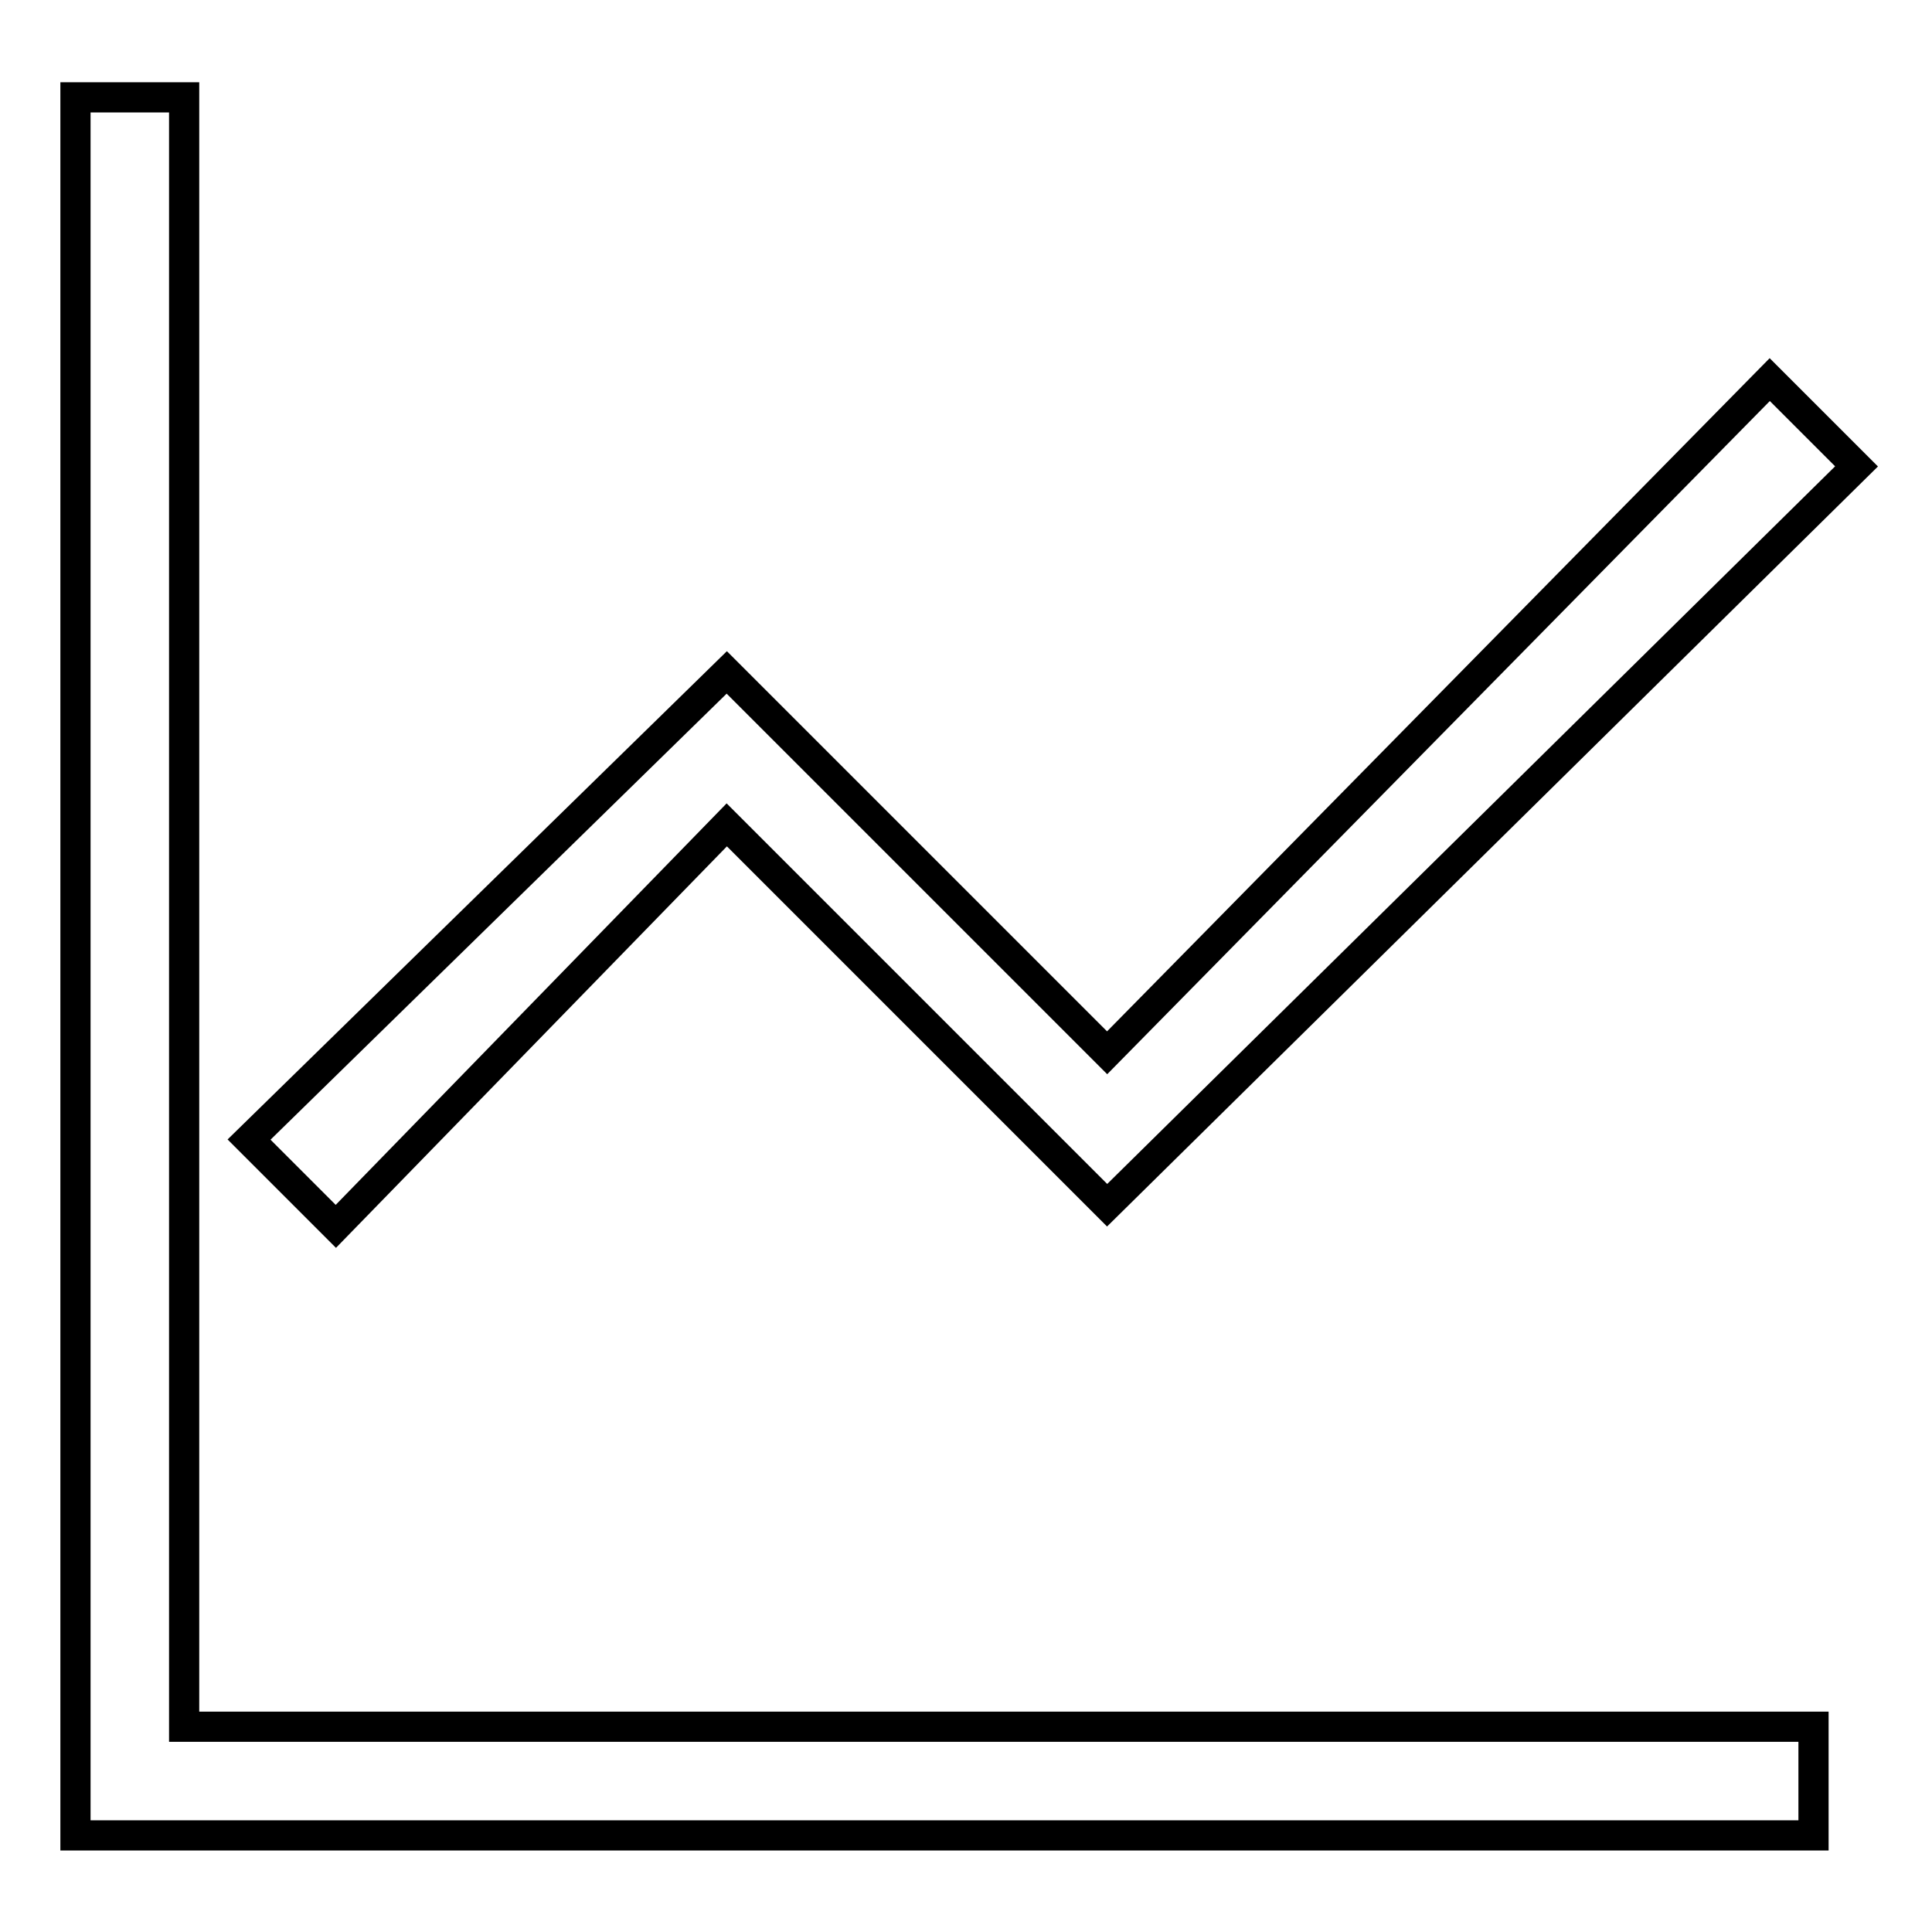
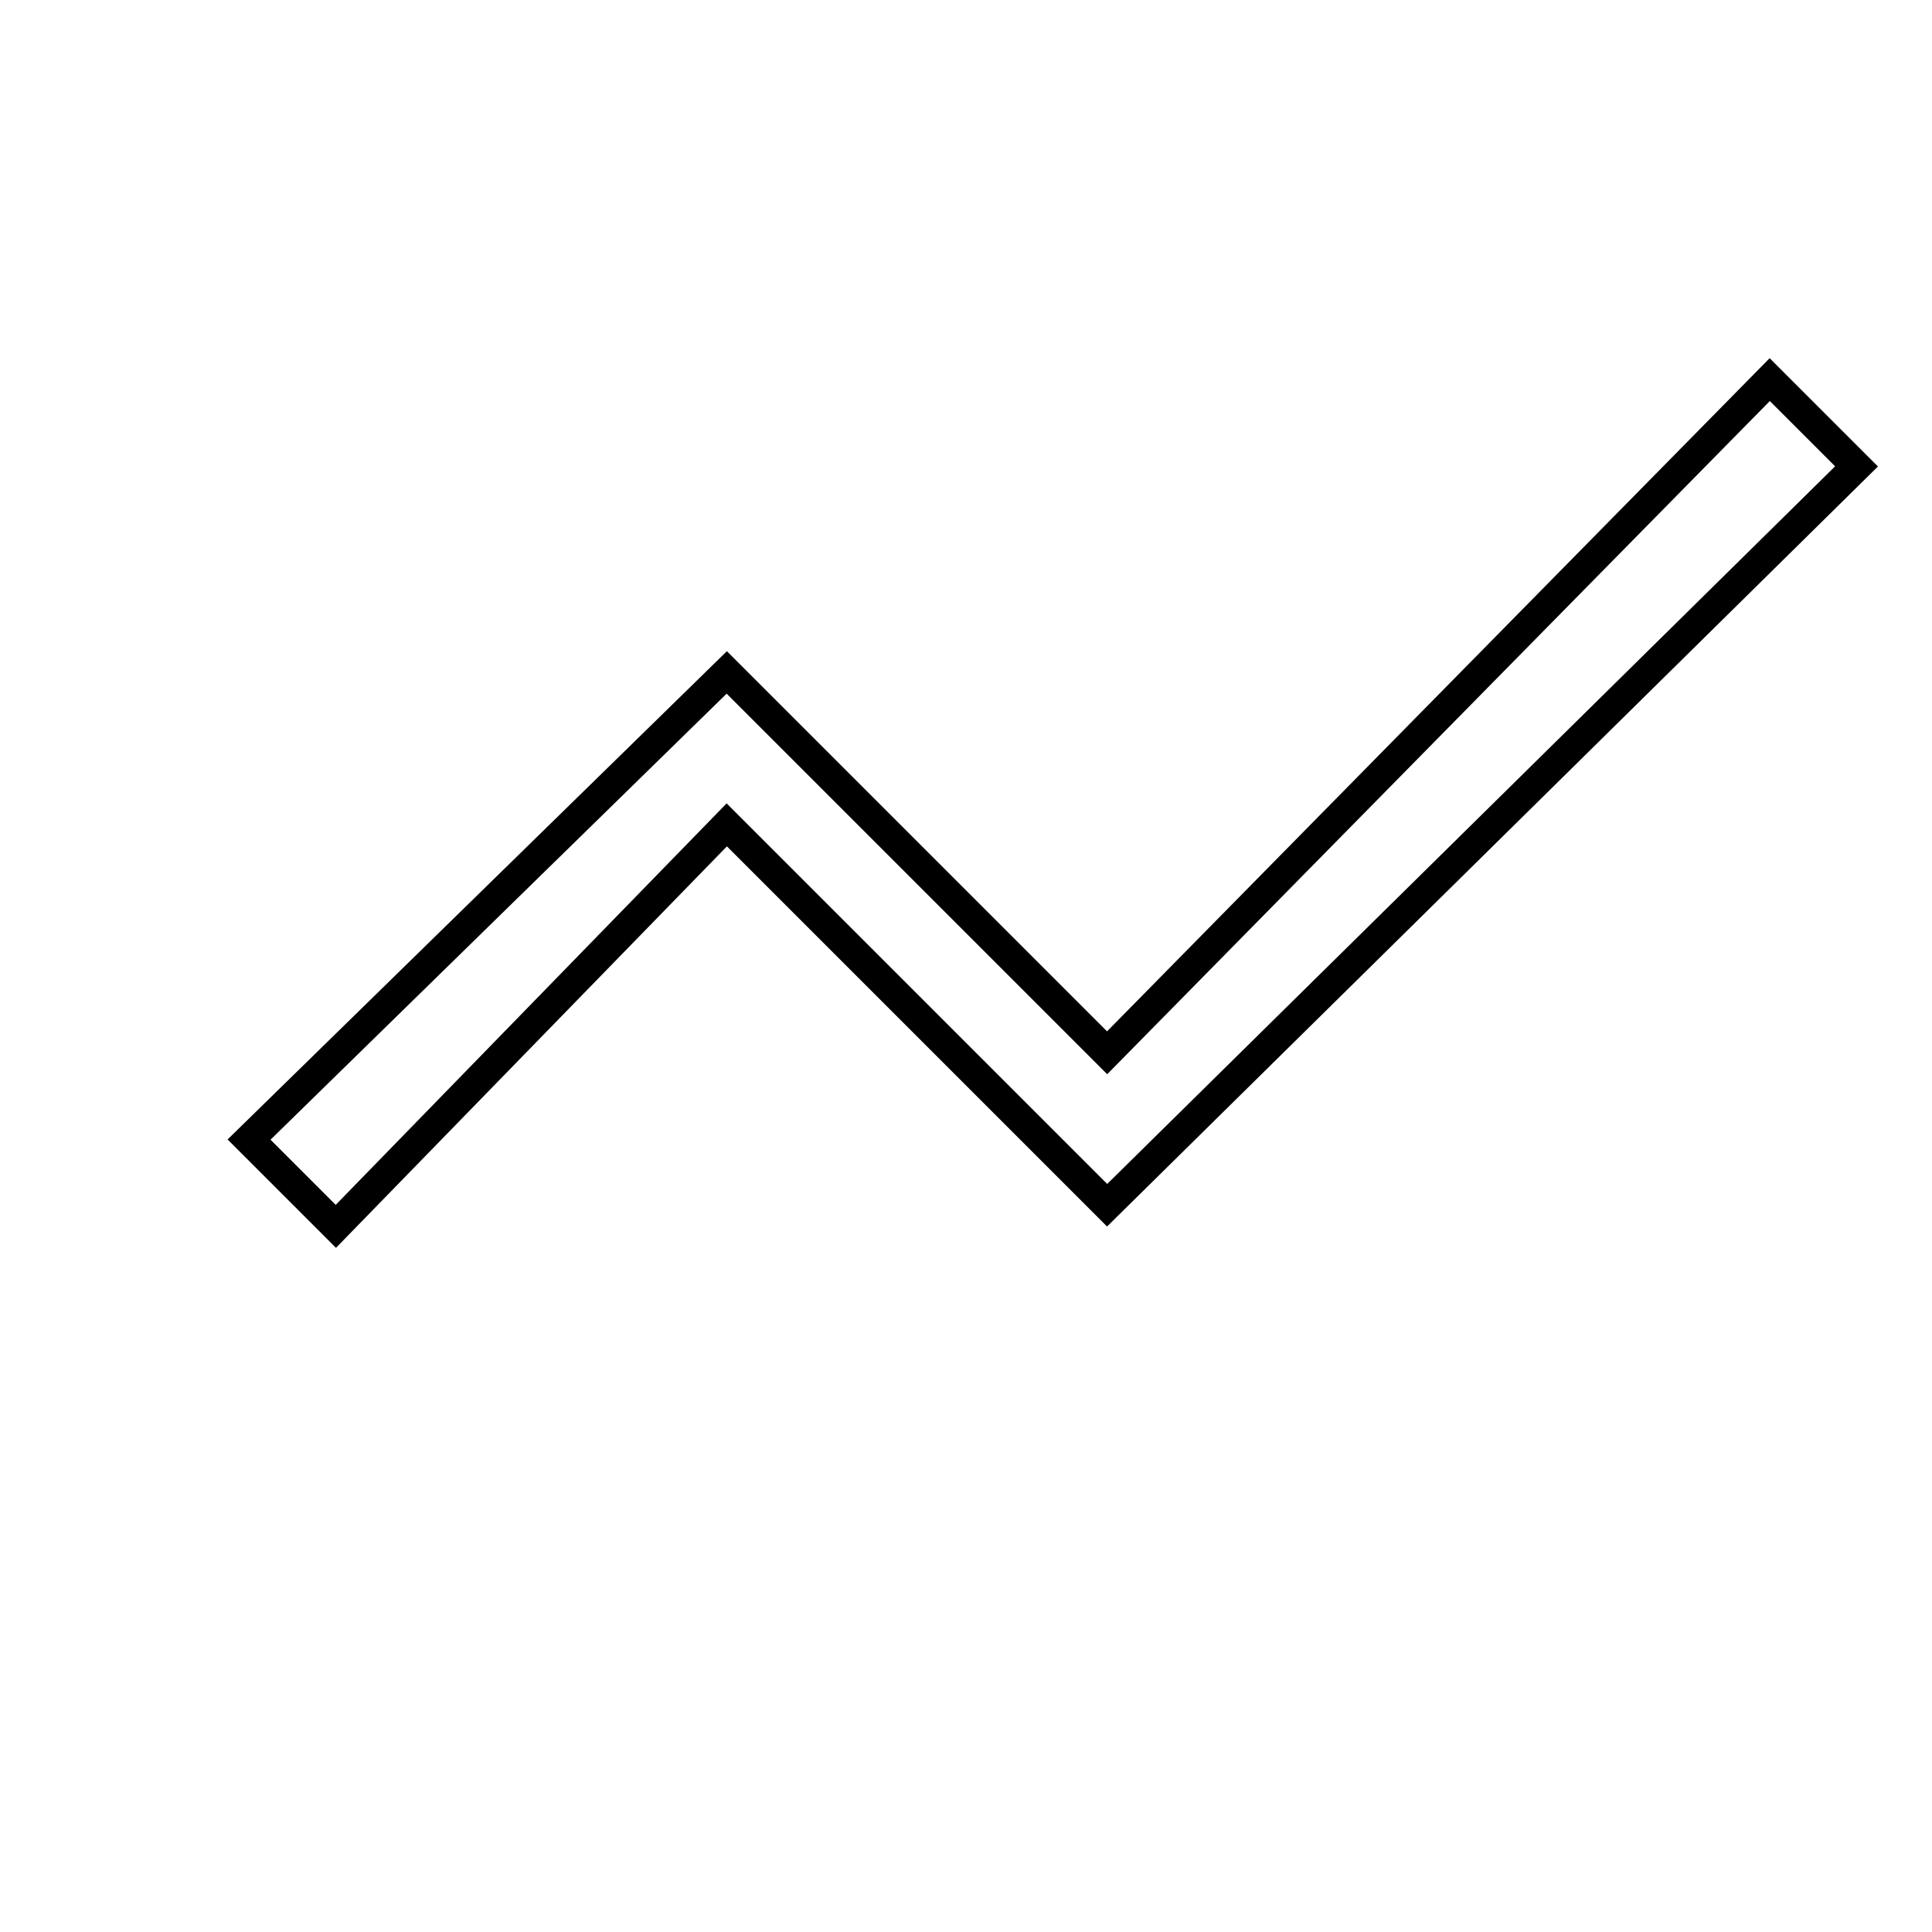
<svg xmlns="http://www.w3.org/2000/svg" version="1.1" x="0px" y="0px" viewBox="0 0 256 256" enable-background="new 0 0 256 256" xml:space="preserve">
  <g>
-     <path stroke-width="4" fill-opacity="0" stroke="#000000" d="M10,235.9V12.9h14.4v215.9h215.9v14.4H10L10,235.9z" />
    <path stroke-width="4" fill-opacity="0" stroke="#000000" d="M44.5,162.5L33,151l63.3-61.9l50.4,50.4l87.8-89.2L246,61.8l-99.3,97.9l-50.4-50.4L44.5,162.5z" />
  </g>
</svg>